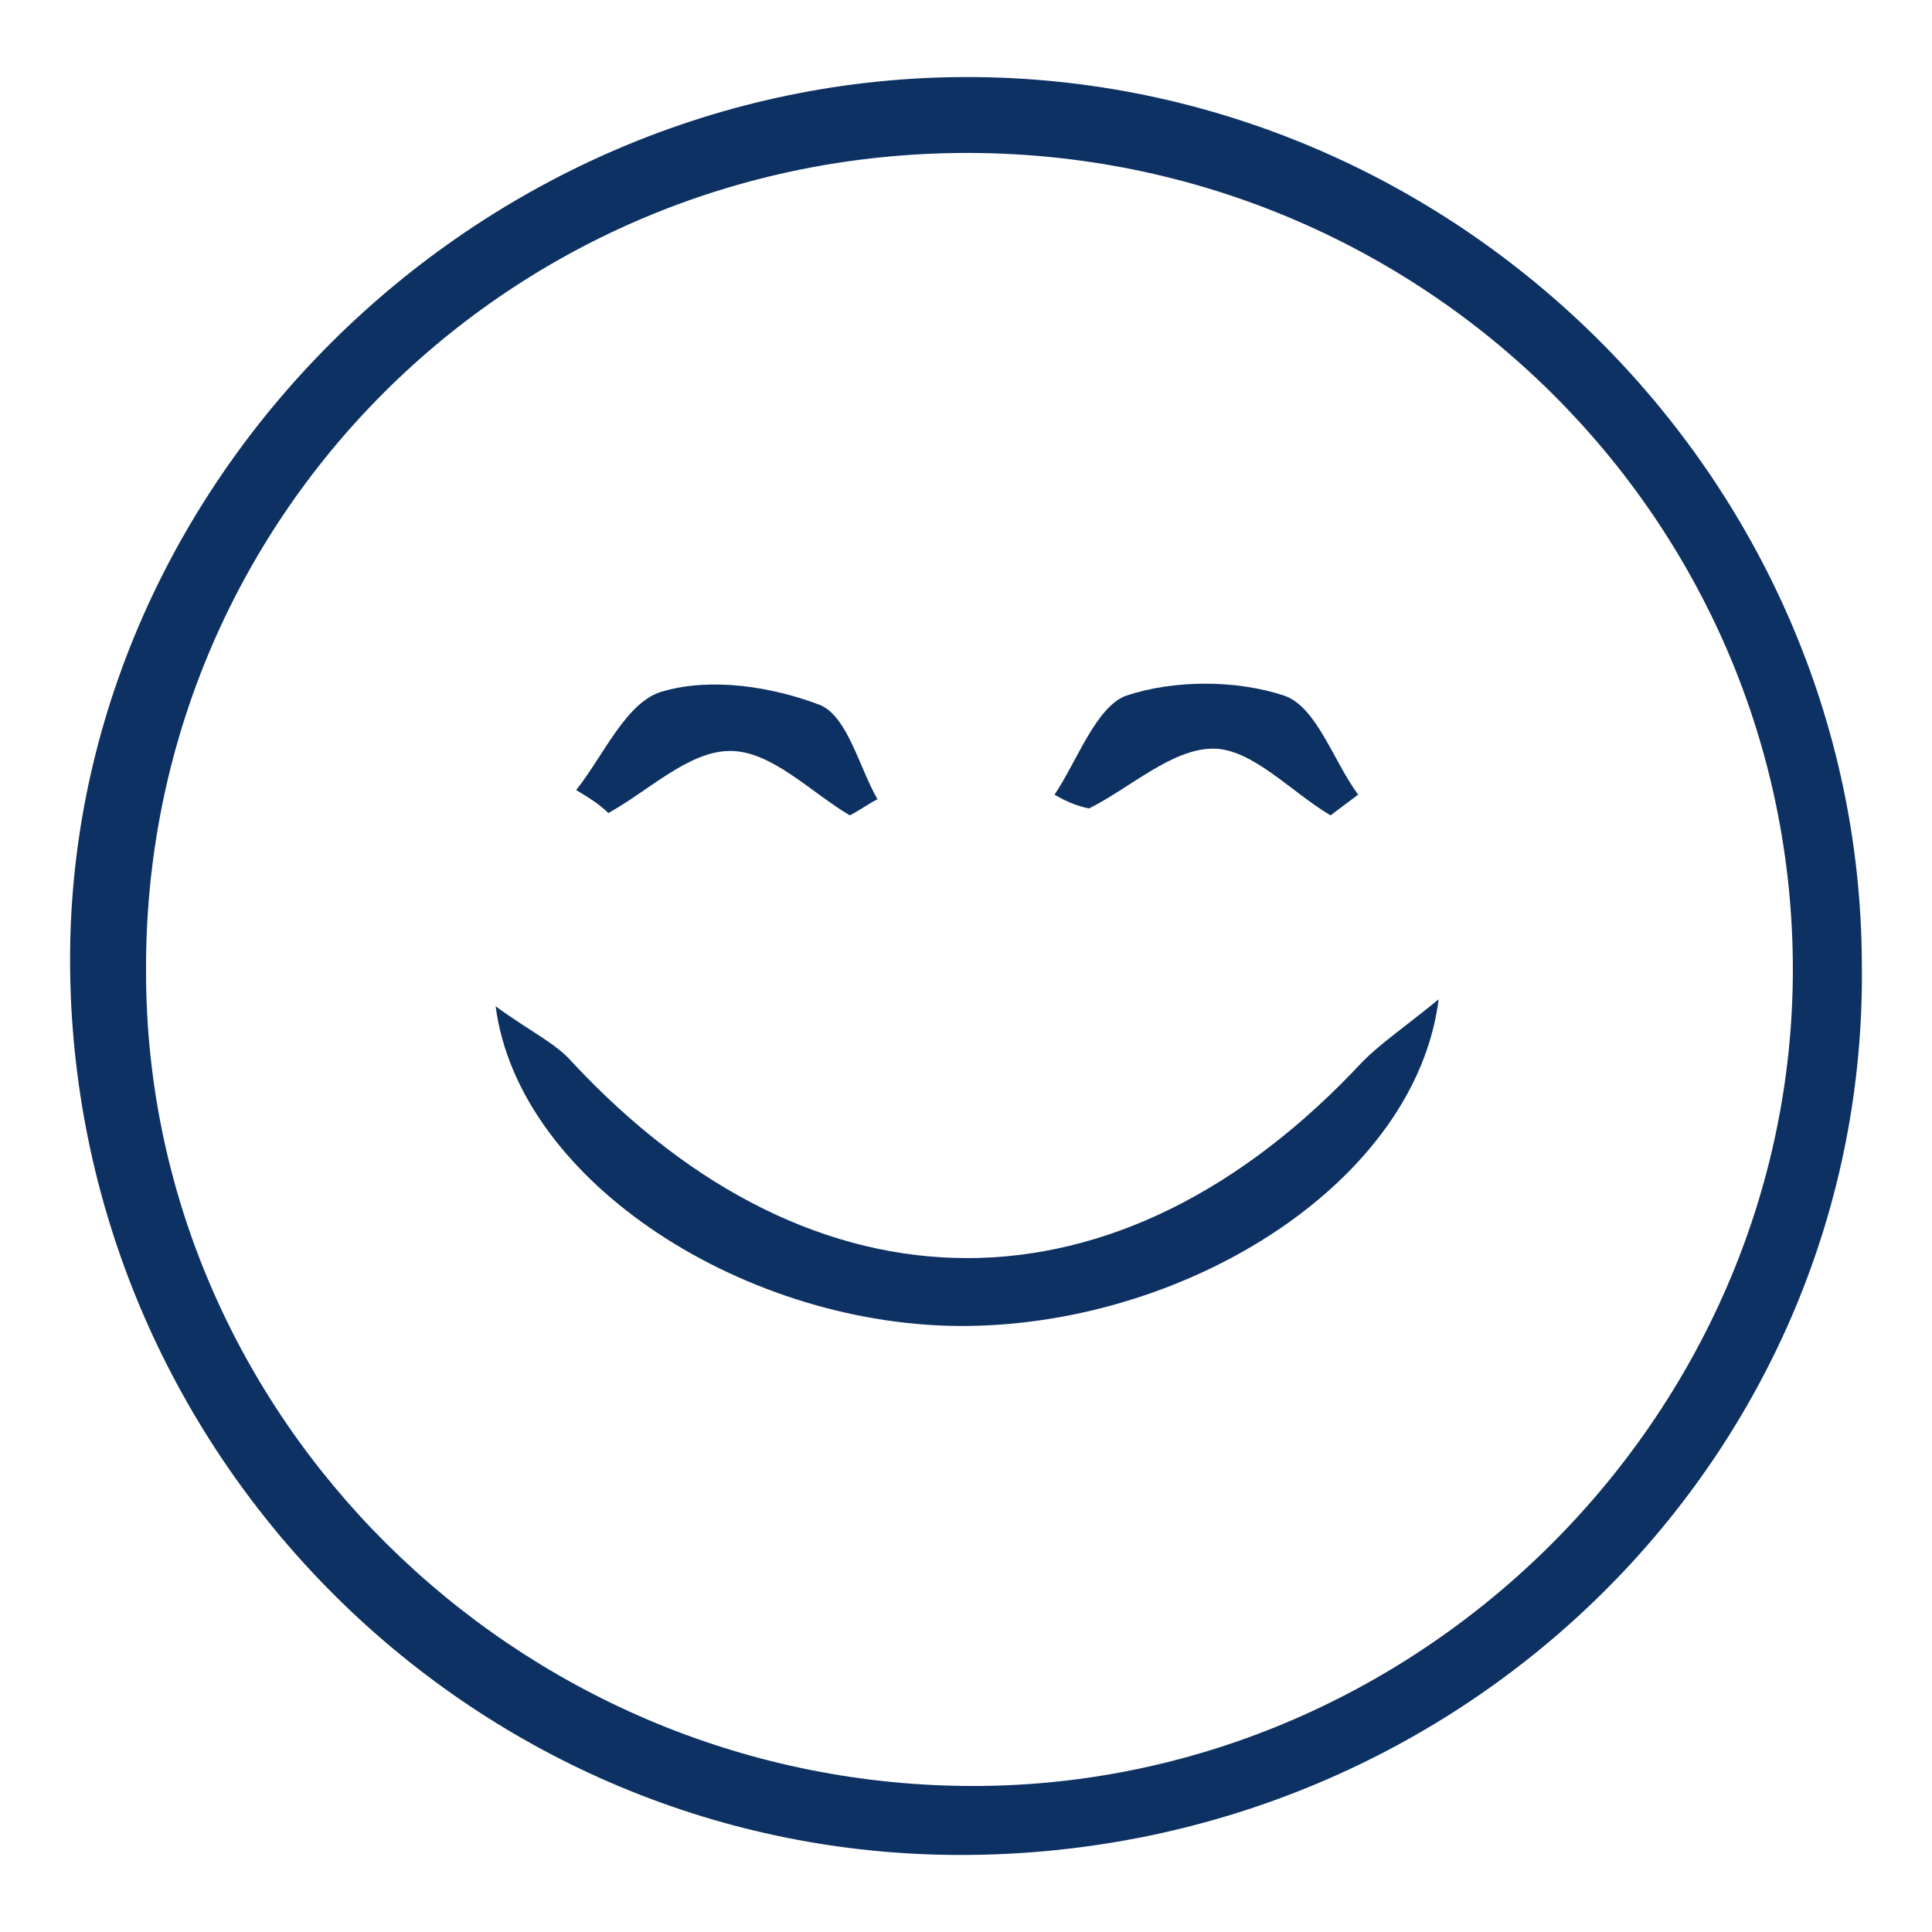
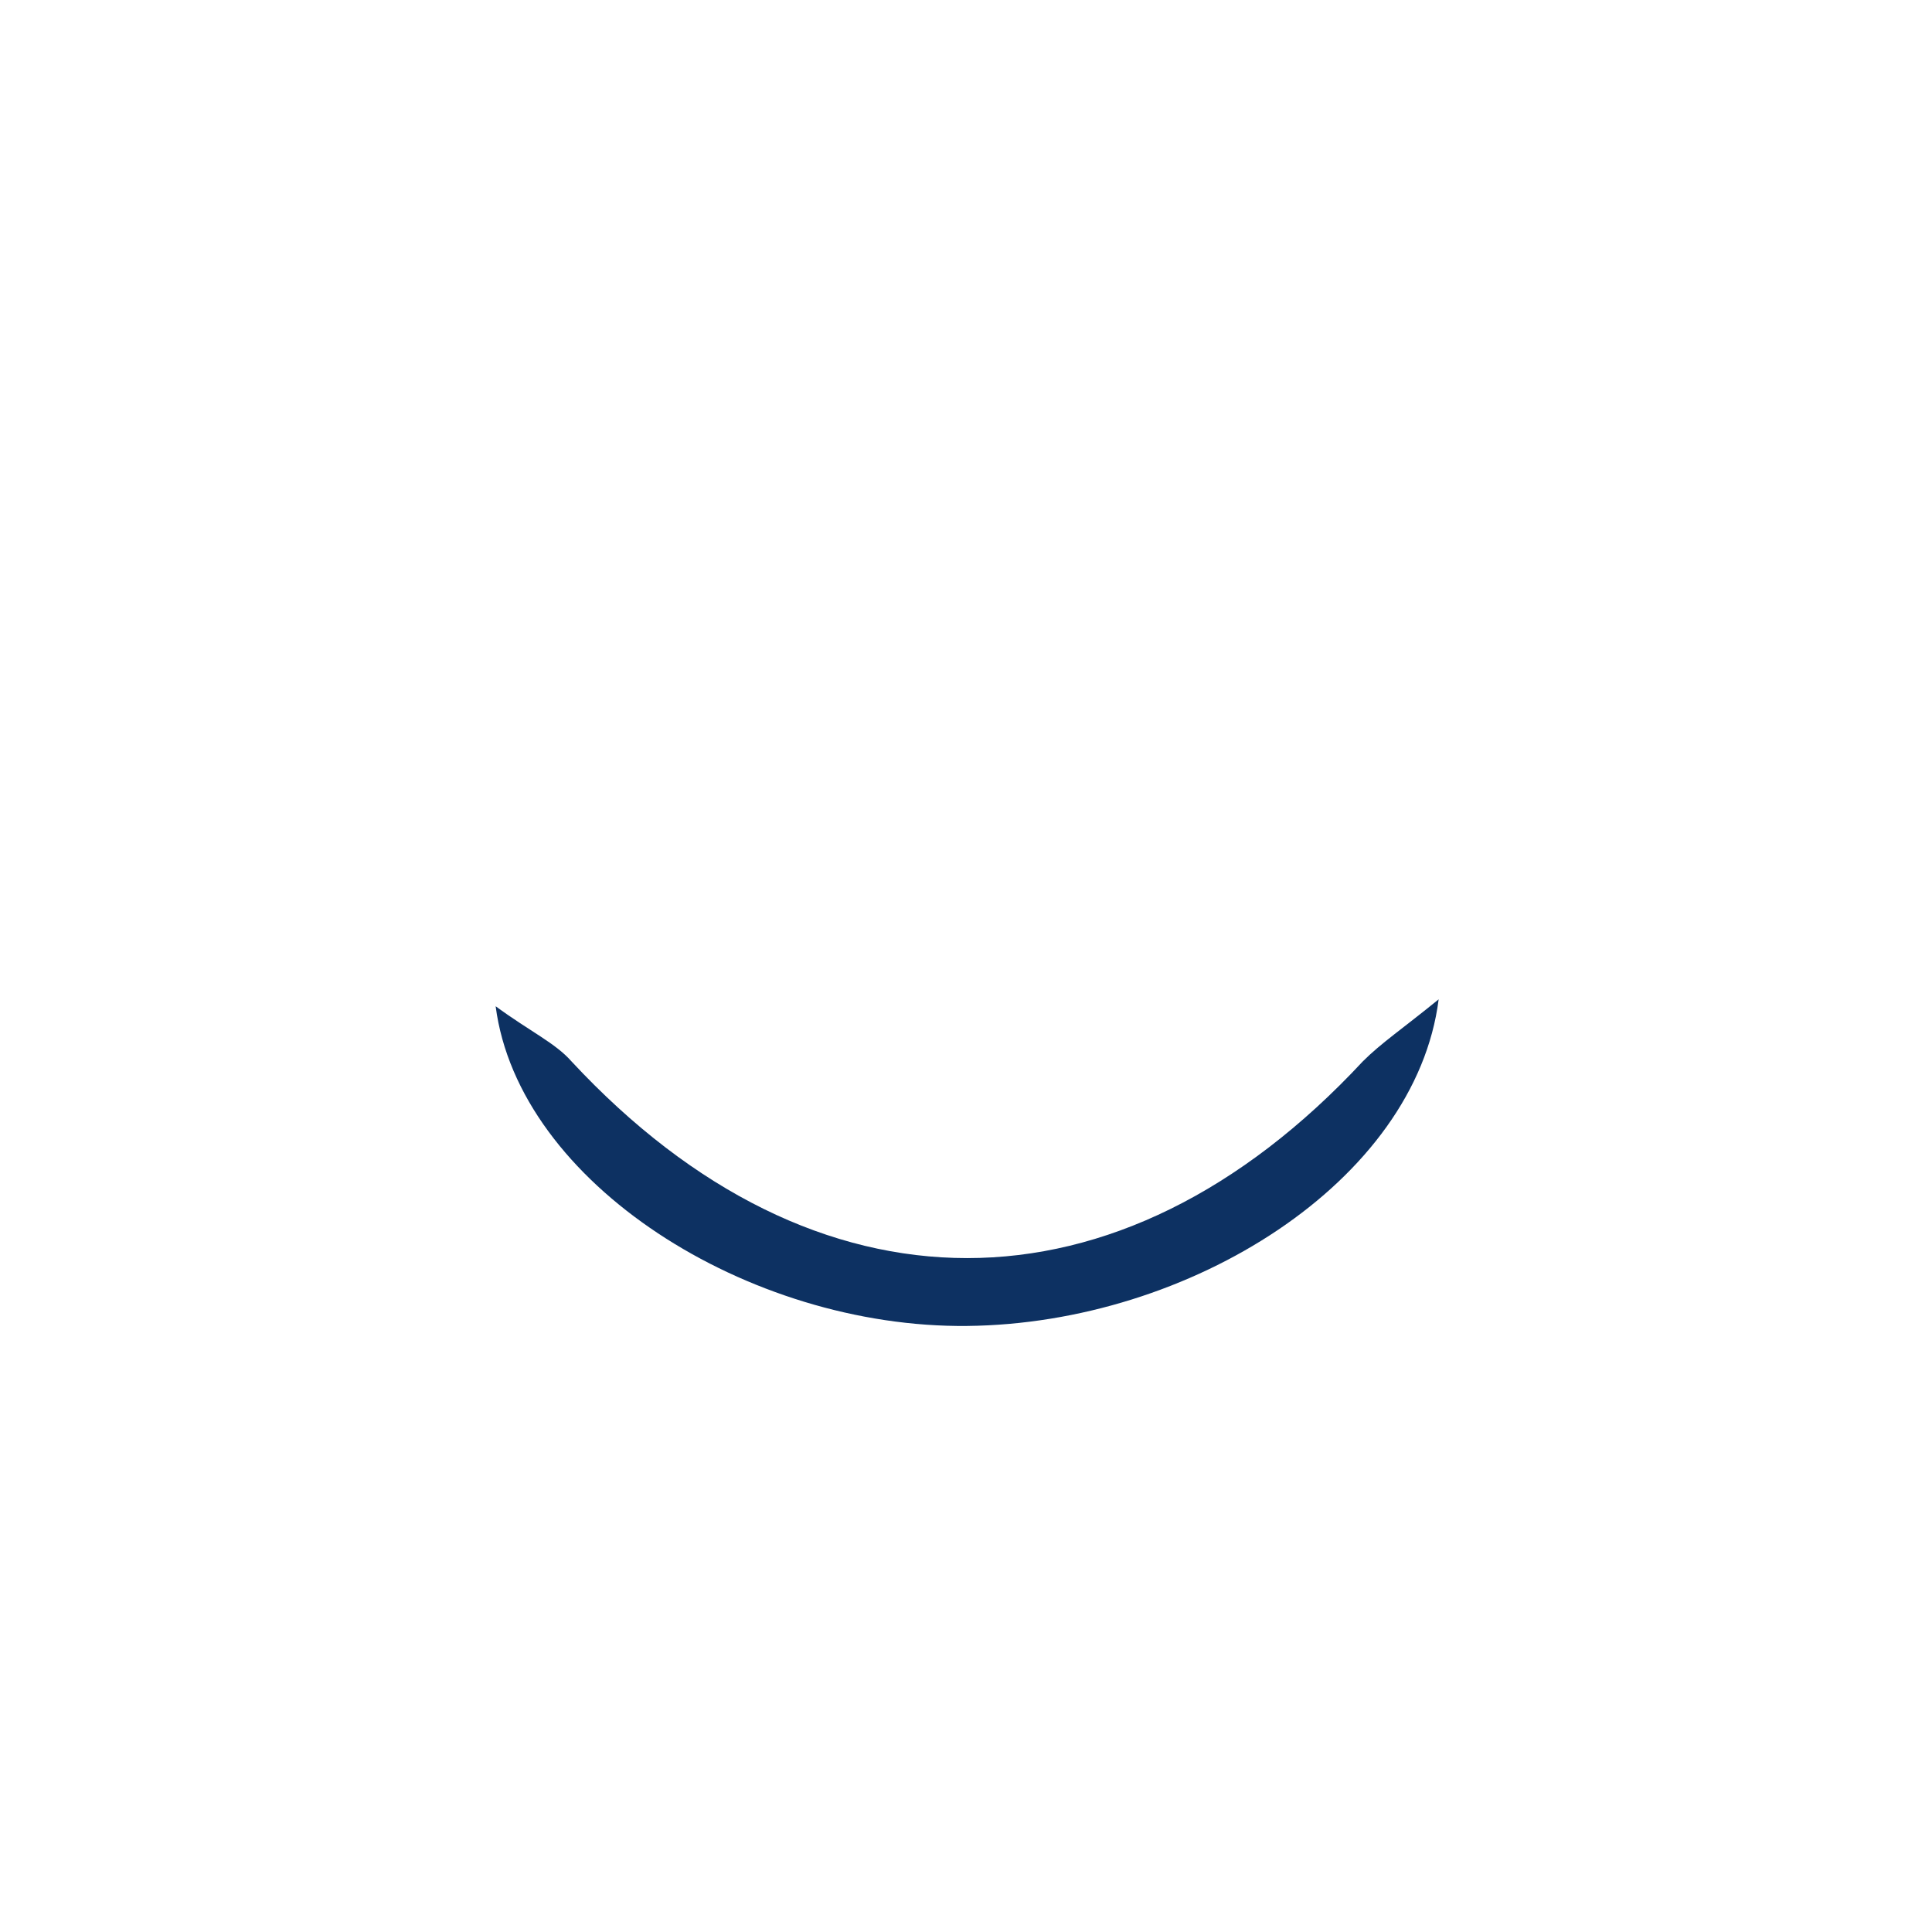
<svg xmlns="http://www.w3.org/2000/svg" fill="none" viewBox="0 0 84 84" height="84" width="84">
-   <path fill="#0D3162" d="M41.95 80.65C20.75 80.75 3.35 63.55 3.05 42.25C2.75 21.15 20.65 3.35 42.05 3.35C63.25 3.35 80.85 20.75 80.95 41.85C81.25 63.15 63.75 80.55 41.95 80.65ZM42.05 6.65C22.15 6.65 6.25 22.55 6.35 42.25C6.35 61.55 22.35 77.45 41.95 77.65C61.55 77.85 77.95 61.65 77.95 42.15C77.95 22.55 61.85 6.65 42.05 6.65Z" />
  <path fill="#0D3162" d="M62.55 43.45C61.55 51.35 51.75 57.55 42.05 57.65C32.55 57.75 22.55 51.45 21.55 43.75C23.05 44.85 24.15 45.35 24.85 46.15C35.45 57.55 48.65 57.55 59.25 46.15C60.05 45.35 60.95 44.75 62.55 43.45Z" />
-   <path fill="#0D3162" d="M25.05 34.35C26.25 32.85 27.25 30.45 28.85 30.05C30.95 29.45 33.55 29.85 35.65 30.65C36.85 31.15 37.35 33.35 38.15 34.75C37.75 34.95 37.35 35.25 36.95 35.45C35.25 34.45 33.55 32.65 31.75 32.65C29.95 32.65 28.25 34.35 26.45 35.35C26.05 34.95 25.55 34.65 25.05 34.35Z" />
-   <path fill="#0D3162" d="M45.85 34.55C46.85 33.05 47.65 30.75 48.95 30.25C51.05 29.55 53.75 29.55 55.85 30.25C57.25 30.75 57.95 33.05 59.05 34.55C58.65 34.85 58.25 35.15 57.85 35.45C56.15 34.45 54.45 32.55 52.75 32.55C50.95 32.55 49.15 34.25 47.35 35.15C46.85 35.05 46.35 34.85 45.85 34.55Z" />
</svg>